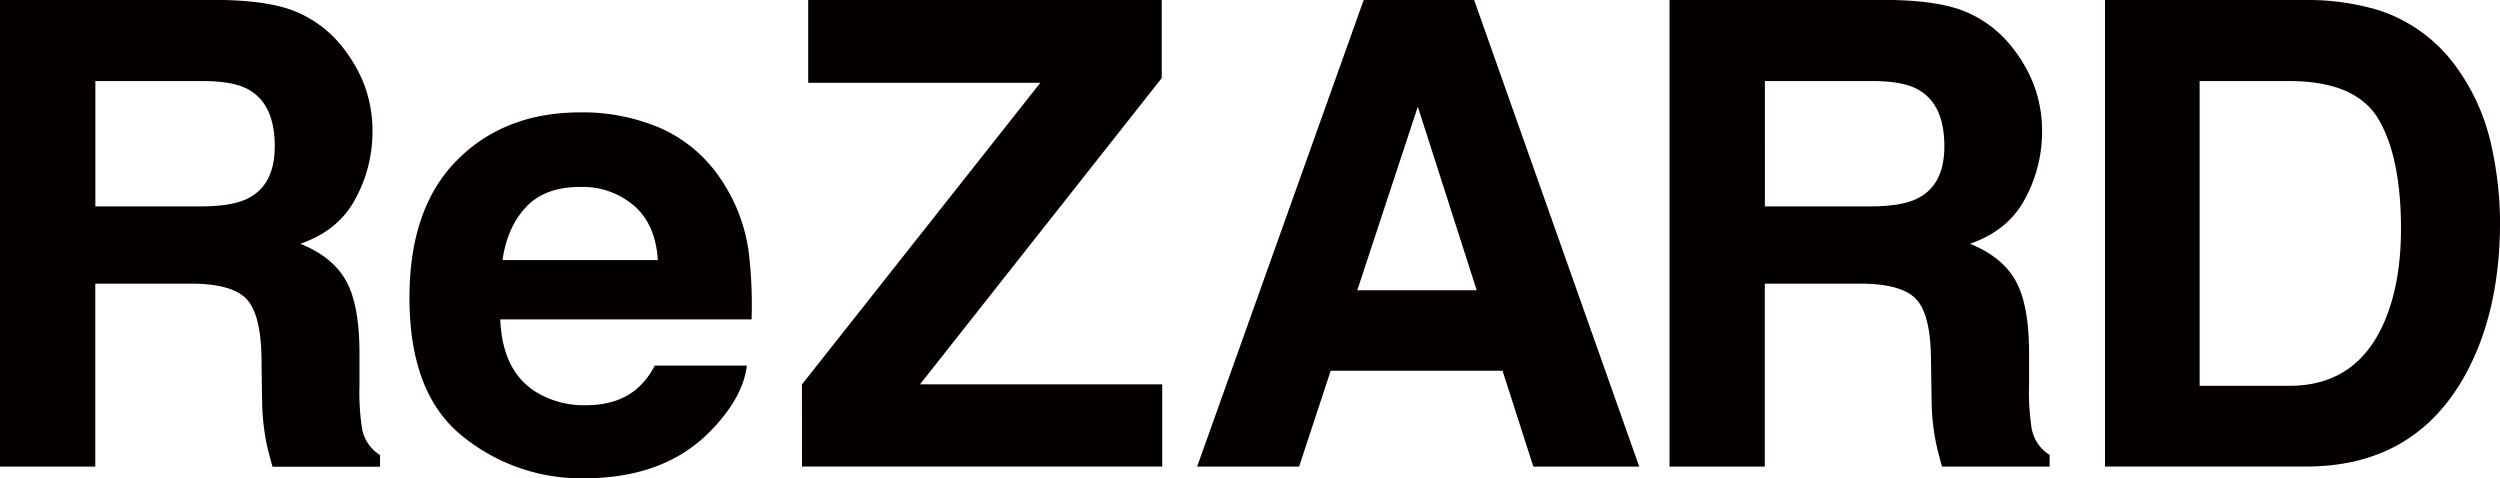
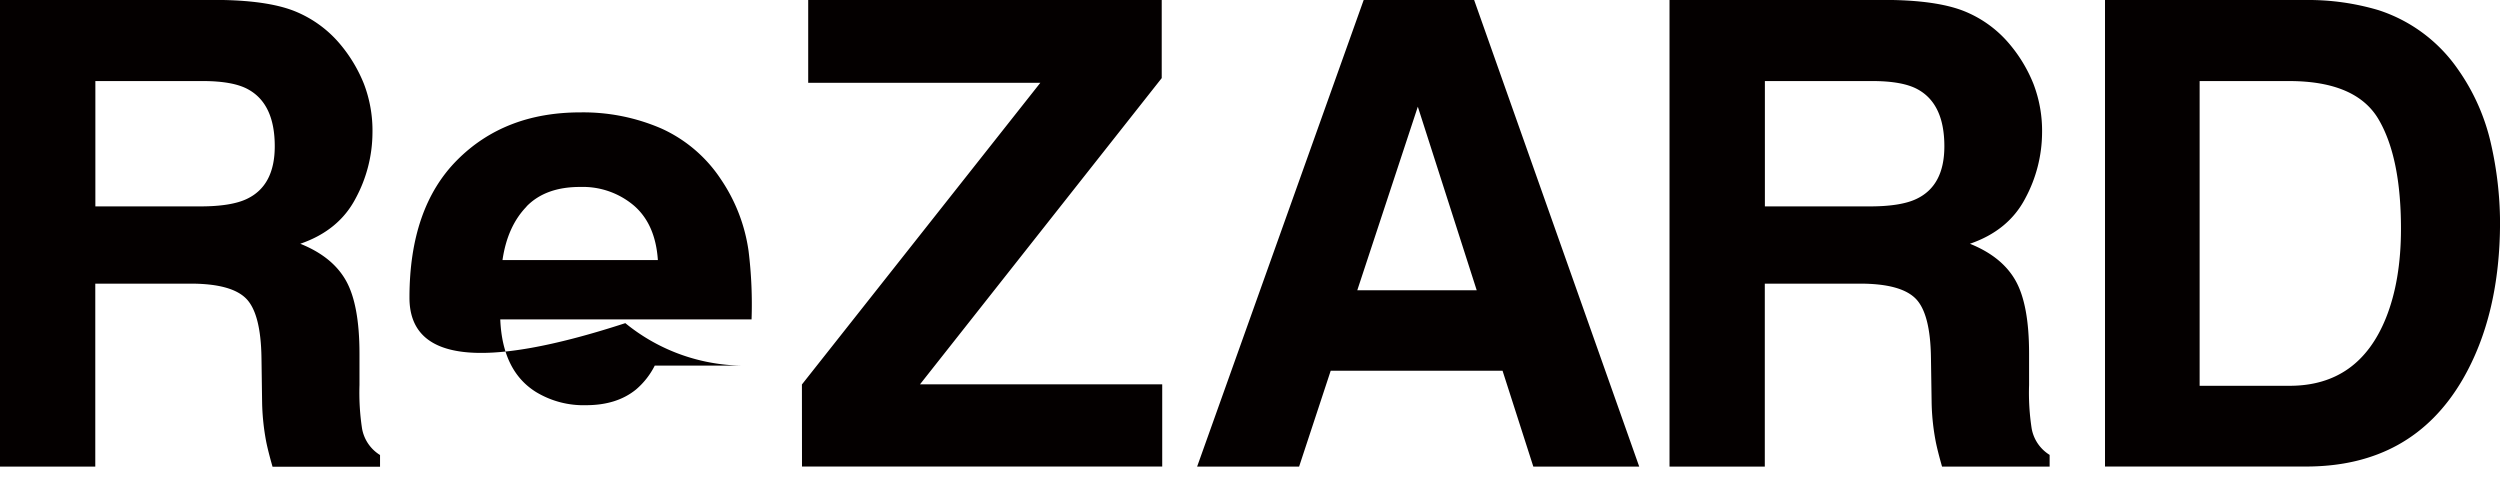
<svg xmlns="http://www.w3.org/2000/svg" id="レイヤー_1" data-name="レイヤー 1" viewBox="0 0 608.17 116.35">
  <defs>
    <style>.cls-1{fill:#040000;}</style>
  </defs>
  <title>rezard_black</title>
-   <path class="cls-1" d="M82.59,10.08A28.13,28.13,0,0,1,93.22,18a35.42,35.42,0,0,1,5.7,9.55A31.86,31.86,0,0,1,101,39.5a33.9,33.9,0,0,1-4.09,15.9q-4.08,7.82-13.47,11.05,7.86,3.15,11.13,9t3.27,17.75v7.62a58.24,58.24,0,0,0,.62,10.55,9.5,9.5,0,0,0,4.38,6.47v2.85H76.69q-1.08-3.78-1.54-6.09a56.28,56.28,0,0,1-1-9.77L74,94.25q-.15-10.86-3.75-14.48T56.73,76.15H33.57v44.51H10.39V7.15H64.68Q76.32,7.39,82.59,10.08Zm-49,16.79V57.36H59.1q7.6,0,11.4-1.85,6.73-3.23,6.73-12.78,0-10.32-6.51-13.86-3.64-2-11-2ZM171.3,38.42a34.25,34.25,0,0,1,14.51,12.42,41.22,41.22,0,0,1,6.68,17.35,105.78,105.78,0,0,1,.73,16.66H132.09q.51,12.63,8.77,17.71a22.28,22.28,0,0,0,12.1,3.16q7.5,0,12.19-3.85a18.57,18.57,0,0,0,4.52-5.78h22.4q-.88,7.47-8.13,15.17-11.28,12.26-31.58,12.25a45.75,45.75,0,0,1-29.56-10.33Q110,102.86,110,79.58q0-21.81,11.56-33.45t30-11.64A47.79,47.79,0,0,1,171.3,38.42Zm-32.83,19q-4.65,4.8-5.84,13h37.8q-.59-8.74-5.84-13.27a19.22,19.22,0,0,0-13-4.52Q143.13,52.59,138.47,57.38Zm67,43.26,58-73.39H207V7.15h86v19L234.2,100.64h58.92v20H205.49ZM342.13,7.15H369l40.16,113.51H383.4l-7.49-23.33h-41.8l-7.69,23.33H301.61Zm-1.56,70.62h29.06L355.3,33.1ZM488.73,10.08A28,28,0,0,1,499.35,18a35.2,35.2,0,0,1,5.71,9.55,31.86,31.86,0,0,1,2.1,11.94,34,34,0,0,1-4.08,15.9Q499,63.22,489.61,66.45q7.84,3.15,11.12,9T504,93.17v7.62a57.3,57.3,0,0,0,.62,10.55,9.5,9.5,0,0,0,4.38,6.47v2.85H482.83q-1.08-3.78-1.54-6.09a55.32,55.32,0,0,1-1-9.77l-.16-10.55q-.13-10.86-3.75-14.48t-13.51-3.62H439.71v44.51H416.53V7.15h54.29Q482.46,7.39,488.73,10.08Zm-49,16.79V57.36h25.52q7.61,0,11.41-1.85,6.74-3.23,6.73-12.78,0-10.32-6.51-13.86-3.66-2-11-2ZM589,9.62A37.54,37.54,0,0,1,608.32,24a50.69,50.69,0,0,1,8.09,18.32,87.94,87.94,0,0,1,2.16,18.79q0,22.65-9.1,38.35-12.33,21.18-38.07,21.18H522.47V7.15H571.4A59.94,59.94,0,0,1,589,9.62ZM545.49,26.87V101H567.4q16.8,0,23.44-16.56,3.63-9.09,3.63-21.64,0-17.32-5.44-26.6T567.4,26.87Z" transform="translate(-10.39 -7.15)" />
+   <path class="cls-1" d="M82.59,10.08A28.13,28.13,0,0,1,93.22,18a35.42,35.42,0,0,1,5.7,9.55A31.86,31.86,0,0,1,101,39.5a33.9,33.9,0,0,1-4.09,15.9q-4.08,7.82-13.47,11.05,7.86,3.15,11.13,9t3.27,17.75v7.62a58.24,58.24,0,0,0,.62,10.55,9.5,9.5,0,0,0,4.38,6.47v2.85H76.69q-1.08-3.78-1.54-6.09a56.28,56.28,0,0,1-1-9.77L74,94.25q-.15-10.86-3.75-14.48T56.73,76.15H33.57v44.51H10.39V7.15H64.68Q76.32,7.39,82.59,10.08Zm-49,16.79V57.36H59.1q7.6,0,11.4-1.85,6.73-3.23,6.73-12.78,0-10.32-6.51-13.86-3.64-2-11-2ZM171.3,38.42a34.25,34.25,0,0,1,14.51,12.42,41.22,41.22,0,0,1,6.68,17.35,105.78,105.78,0,0,1,.73,16.66H132.09q.51,12.63,8.77,17.71a22.28,22.28,0,0,0,12.1,3.16q7.5,0,12.19-3.85a18.57,18.57,0,0,0,4.52-5.78h22.4a45.75,45.75,0,0,1-29.56-10.33Q110,102.86,110,79.58q0-21.81,11.56-33.45t30-11.64A47.79,47.79,0,0,1,171.3,38.42Zm-32.83,19q-4.65,4.8-5.84,13h37.8q-.59-8.74-5.84-13.27a19.22,19.22,0,0,0-13-4.52Q143.13,52.59,138.47,57.38Zm67,43.26,58-73.39H207V7.15h86v19L234.2,100.64h58.92v20H205.49ZM342.13,7.15H369l40.16,113.51H383.4l-7.49-23.33h-41.8l-7.69,23.33H301.61Zm-1.56,70.62h29.06L355.3,33.1ZM488.73,10.08A28,28,0,0,1,499.35,18a35.2,35.2,0,0,1,5.71,9.55,31.86,31.86,0,0,1,2.1,11.94,34,34,0,0,1-4.08,15.9Q499,63.22,489.61,66.45q7.84,3.15,11.12,9T504,93.17v7.62a57.3,57.3,0,0,0,.62,10.55,9.5,9.5,0,0,0,4.38,6.47v2.85H482.83q-1.08-3.78-1.54-6.09a55.32,55.32,0,0,1-1-9.77l-.16-10.55q-.13-10.86-3.75-14.48t-13.51-3.62H439.71v44.51H416.53V7.15h54.29Q482.46,7.39,488.73,10.08Zm-49,16.79V57.36h25.52q7.61,0,11.41-1.85,6.74-3.23,6.73-12.78,0-10.32-6.51-13.86-3.66-2-11-2ZM589,9.62A37.54,37.54,0,0,1,608.32,24a50.69,50.69,0,0,1,8.09,18.32,87.94,87.94,0,0,1,2.16,18.79q0,22.65-9.1,38.35-12.33,21.18-38.07,21.18H522.47V7.15H571.4A59.94,59.94,0,0,1,589,9.62ZM545.49,26.87V101H567.4q16.8,0,23.44-16.56,3.63-9.09,3.63-21.64,0-17.32-5.44-26.6T567.4,26.87Z" transform="translate(-10.39 -7.15)" />
</svg>